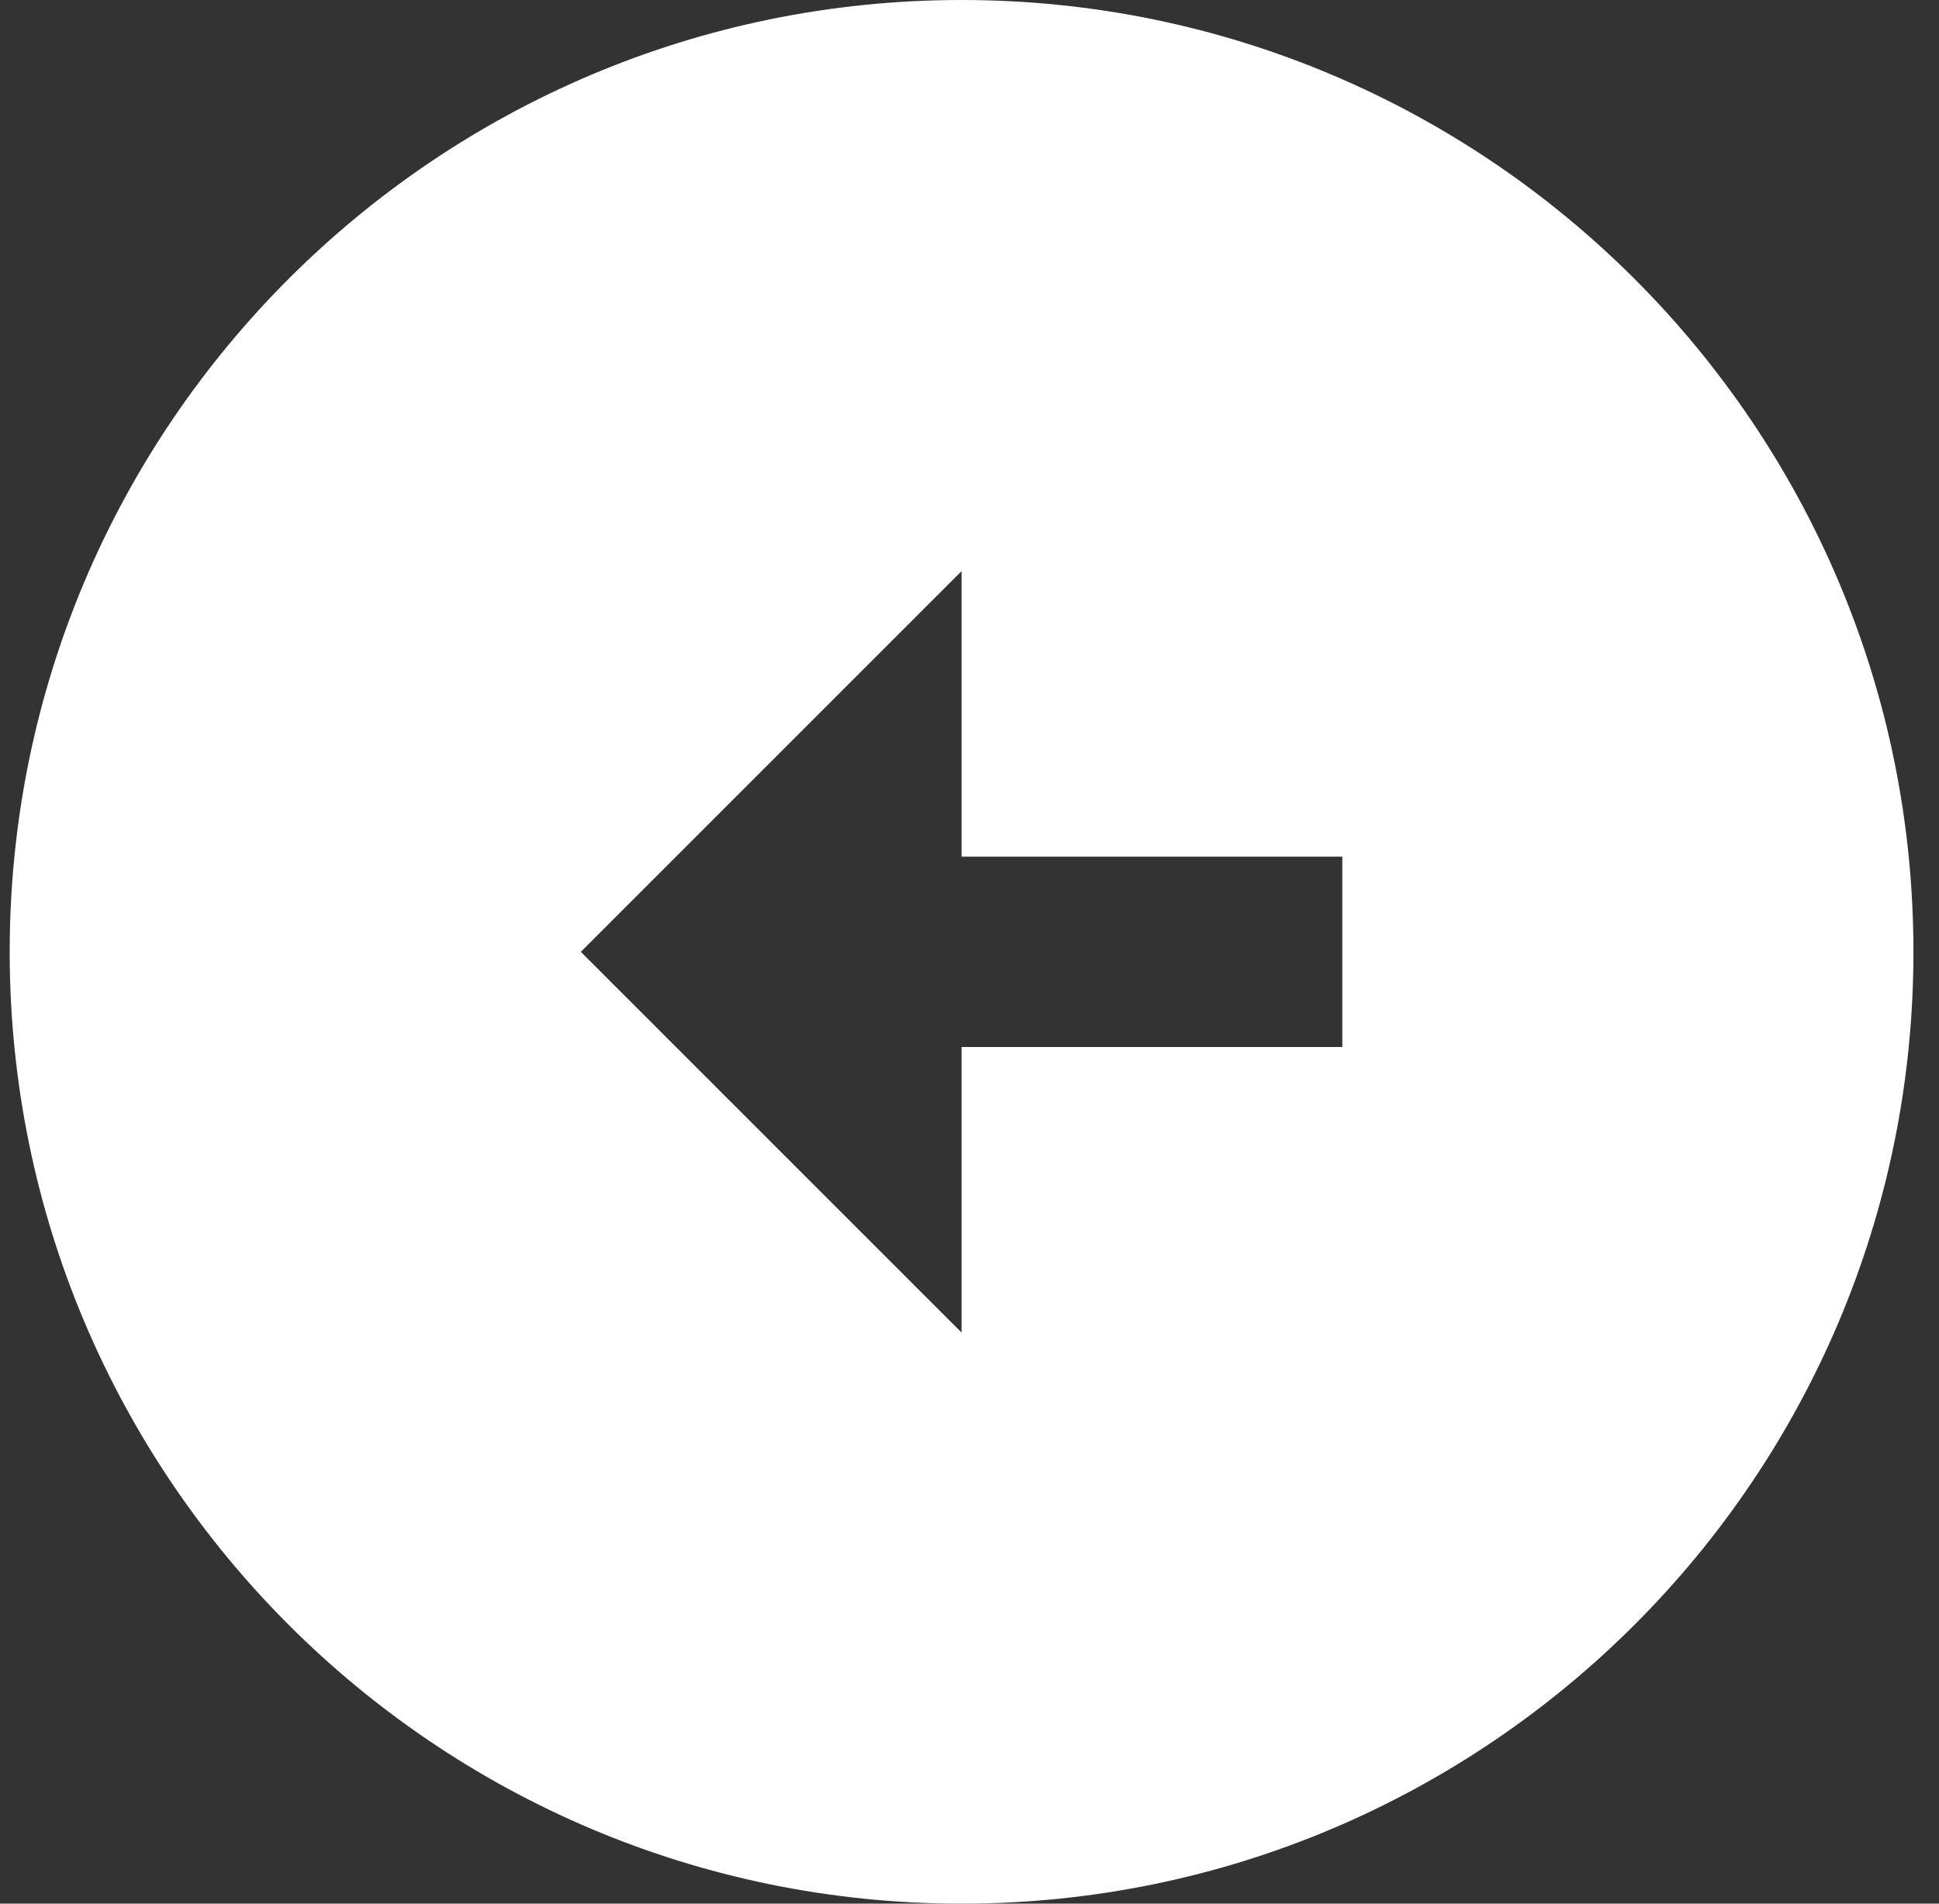
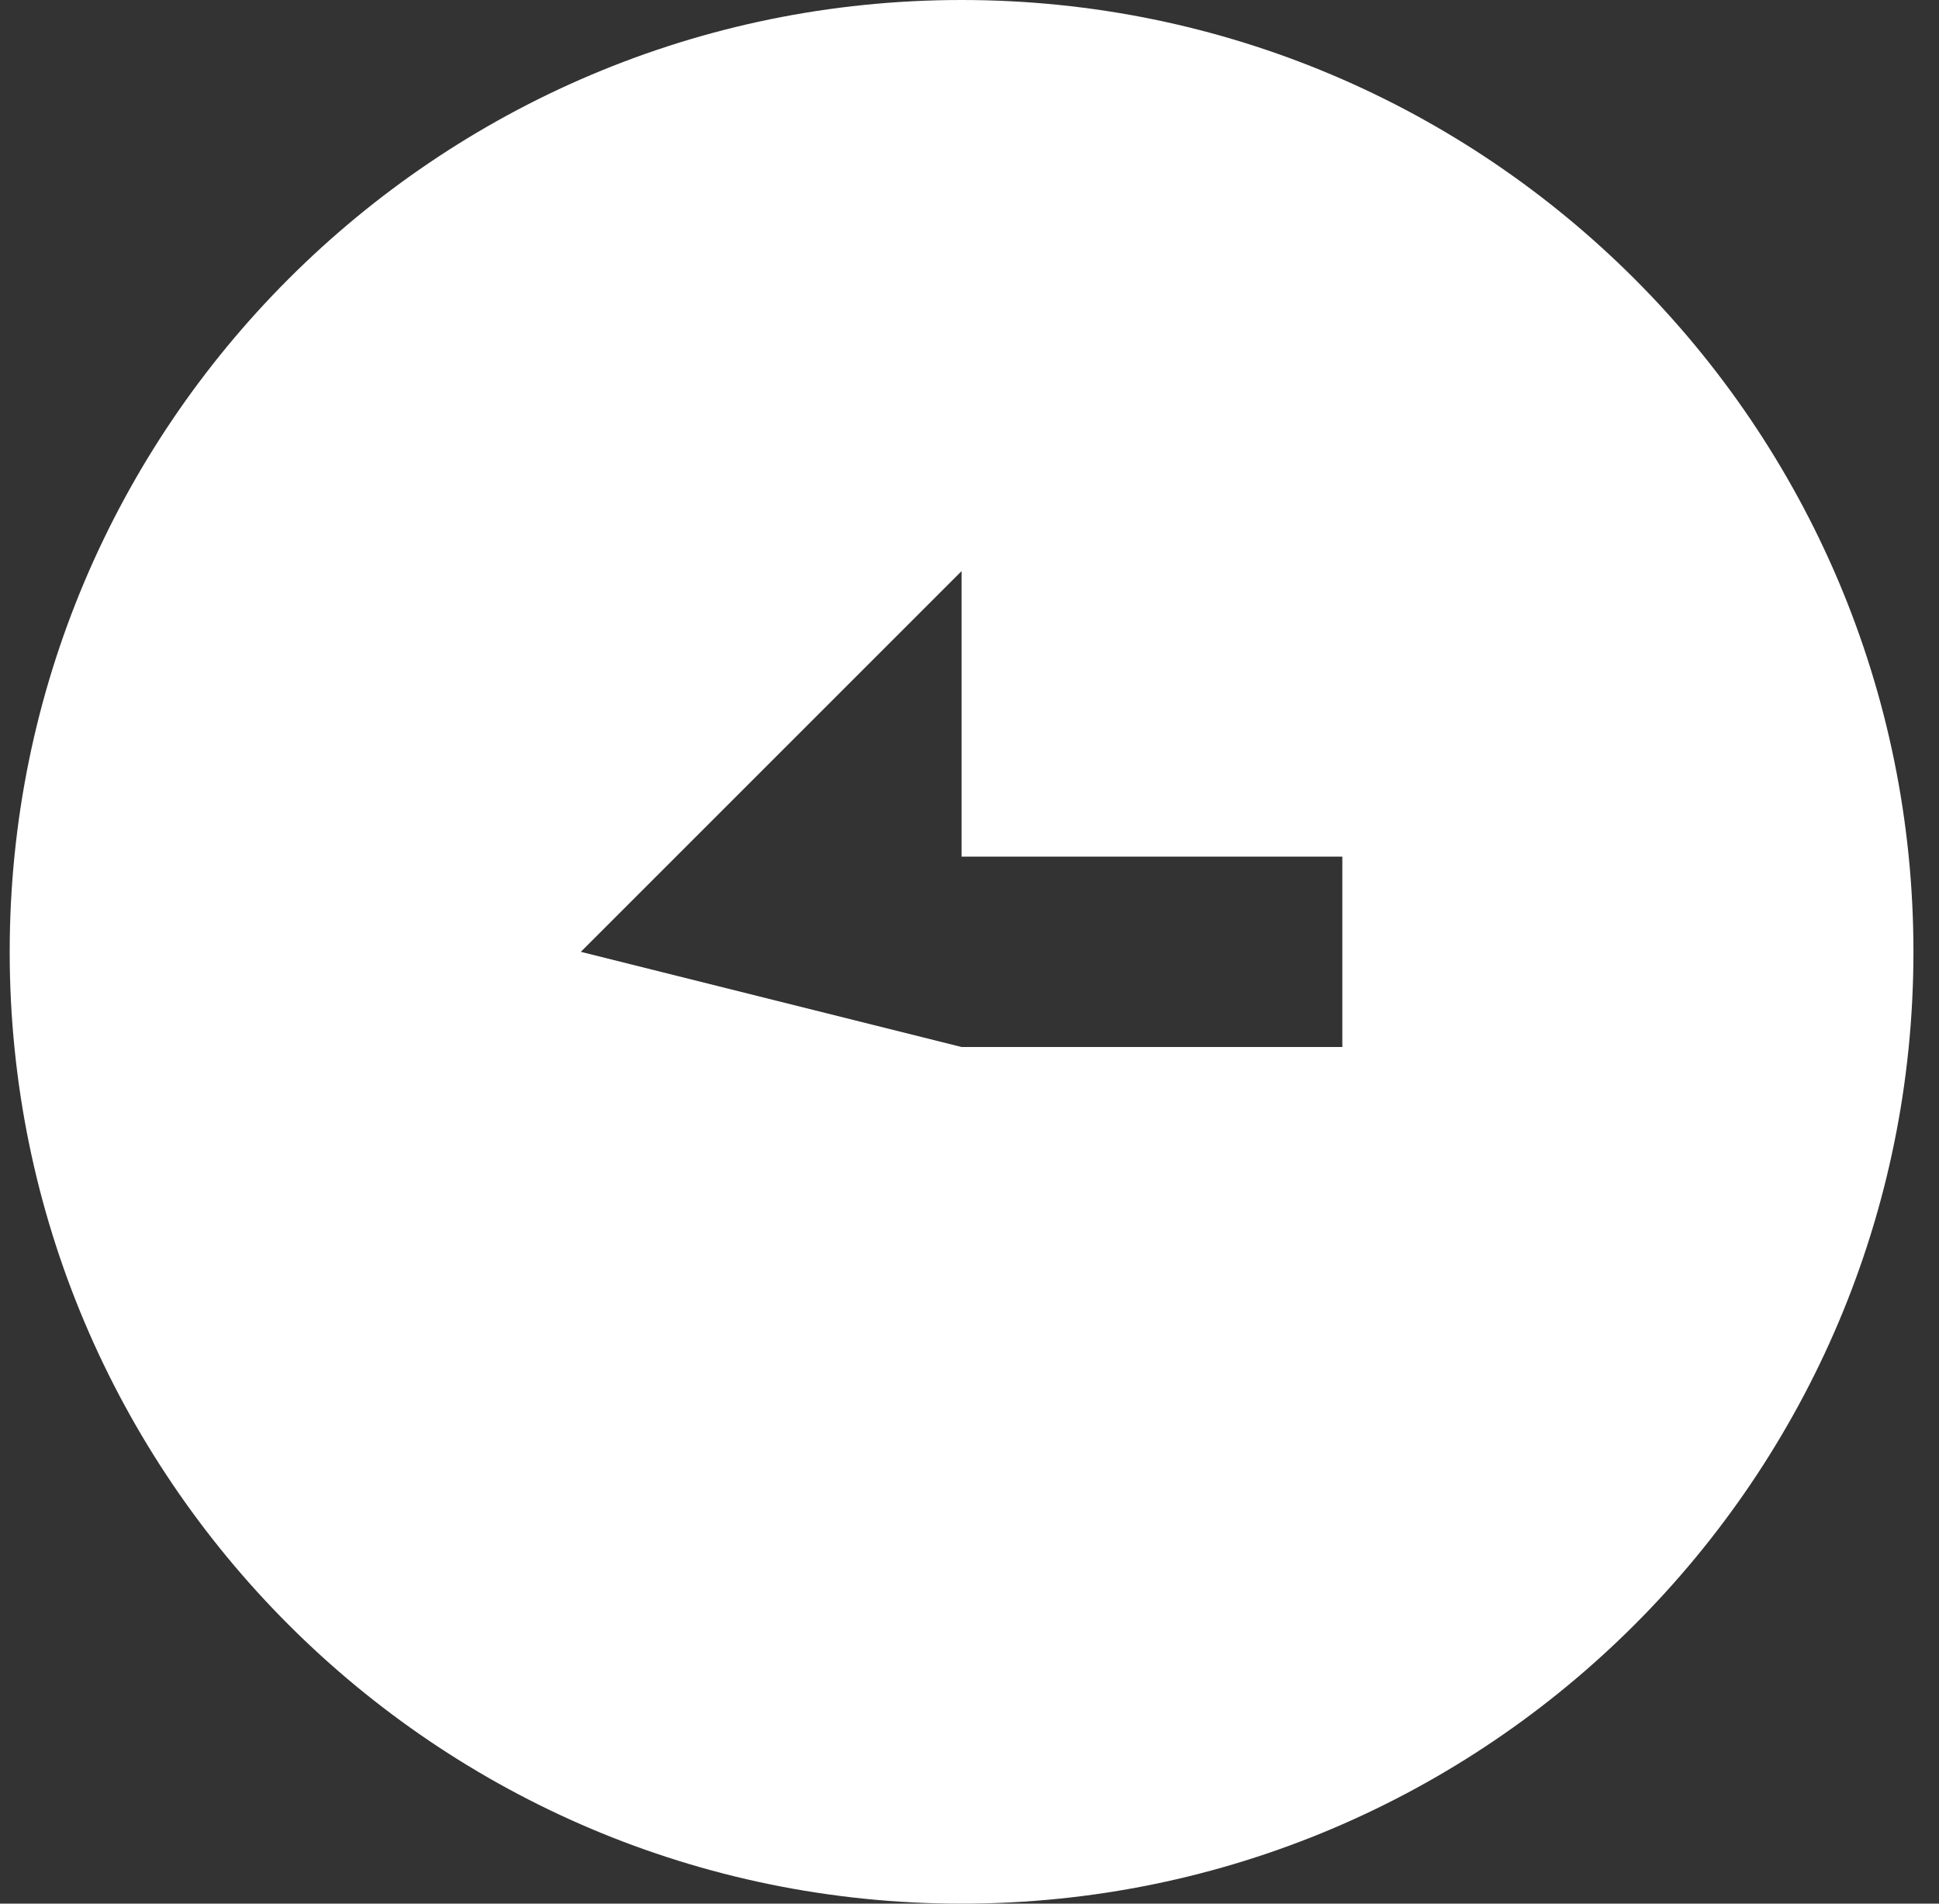
<svg xmlns="http://www.w3.org/2000/svg" width="55" height="54" viewBox="0 0 55 54" fill="none">
  <rect x="0" y="0" width="55" height="54" fill="#333333" stroke="none" />
-   <path d="M0.275 27C0.275 41.904 12.371 54 27.275 54C42.179 54 54.275 41.904 54.275 27C54.275 12.096 42.179 0 27.275 0C12.371 0 0.275 12.096 0.275 27ZM27.275 24.3H38.075V29.7H27.275V37.8L16.475 27L27.275 16.2V24.3Z" fill="white" />
+   <path d="M0.275 27C0.275 41.904 12.371 54 27.275 54C42.179 54 54.275 41.904 54.275 27C54.275 12.096 42.179 0 27.275 0C12.371 0 0.275 12.096 0.275 27ZM27.275 24.3H38.075V29.7H27.275L16.475 27L27.275 16.2V24.3Z" fill="white" />
</svg>